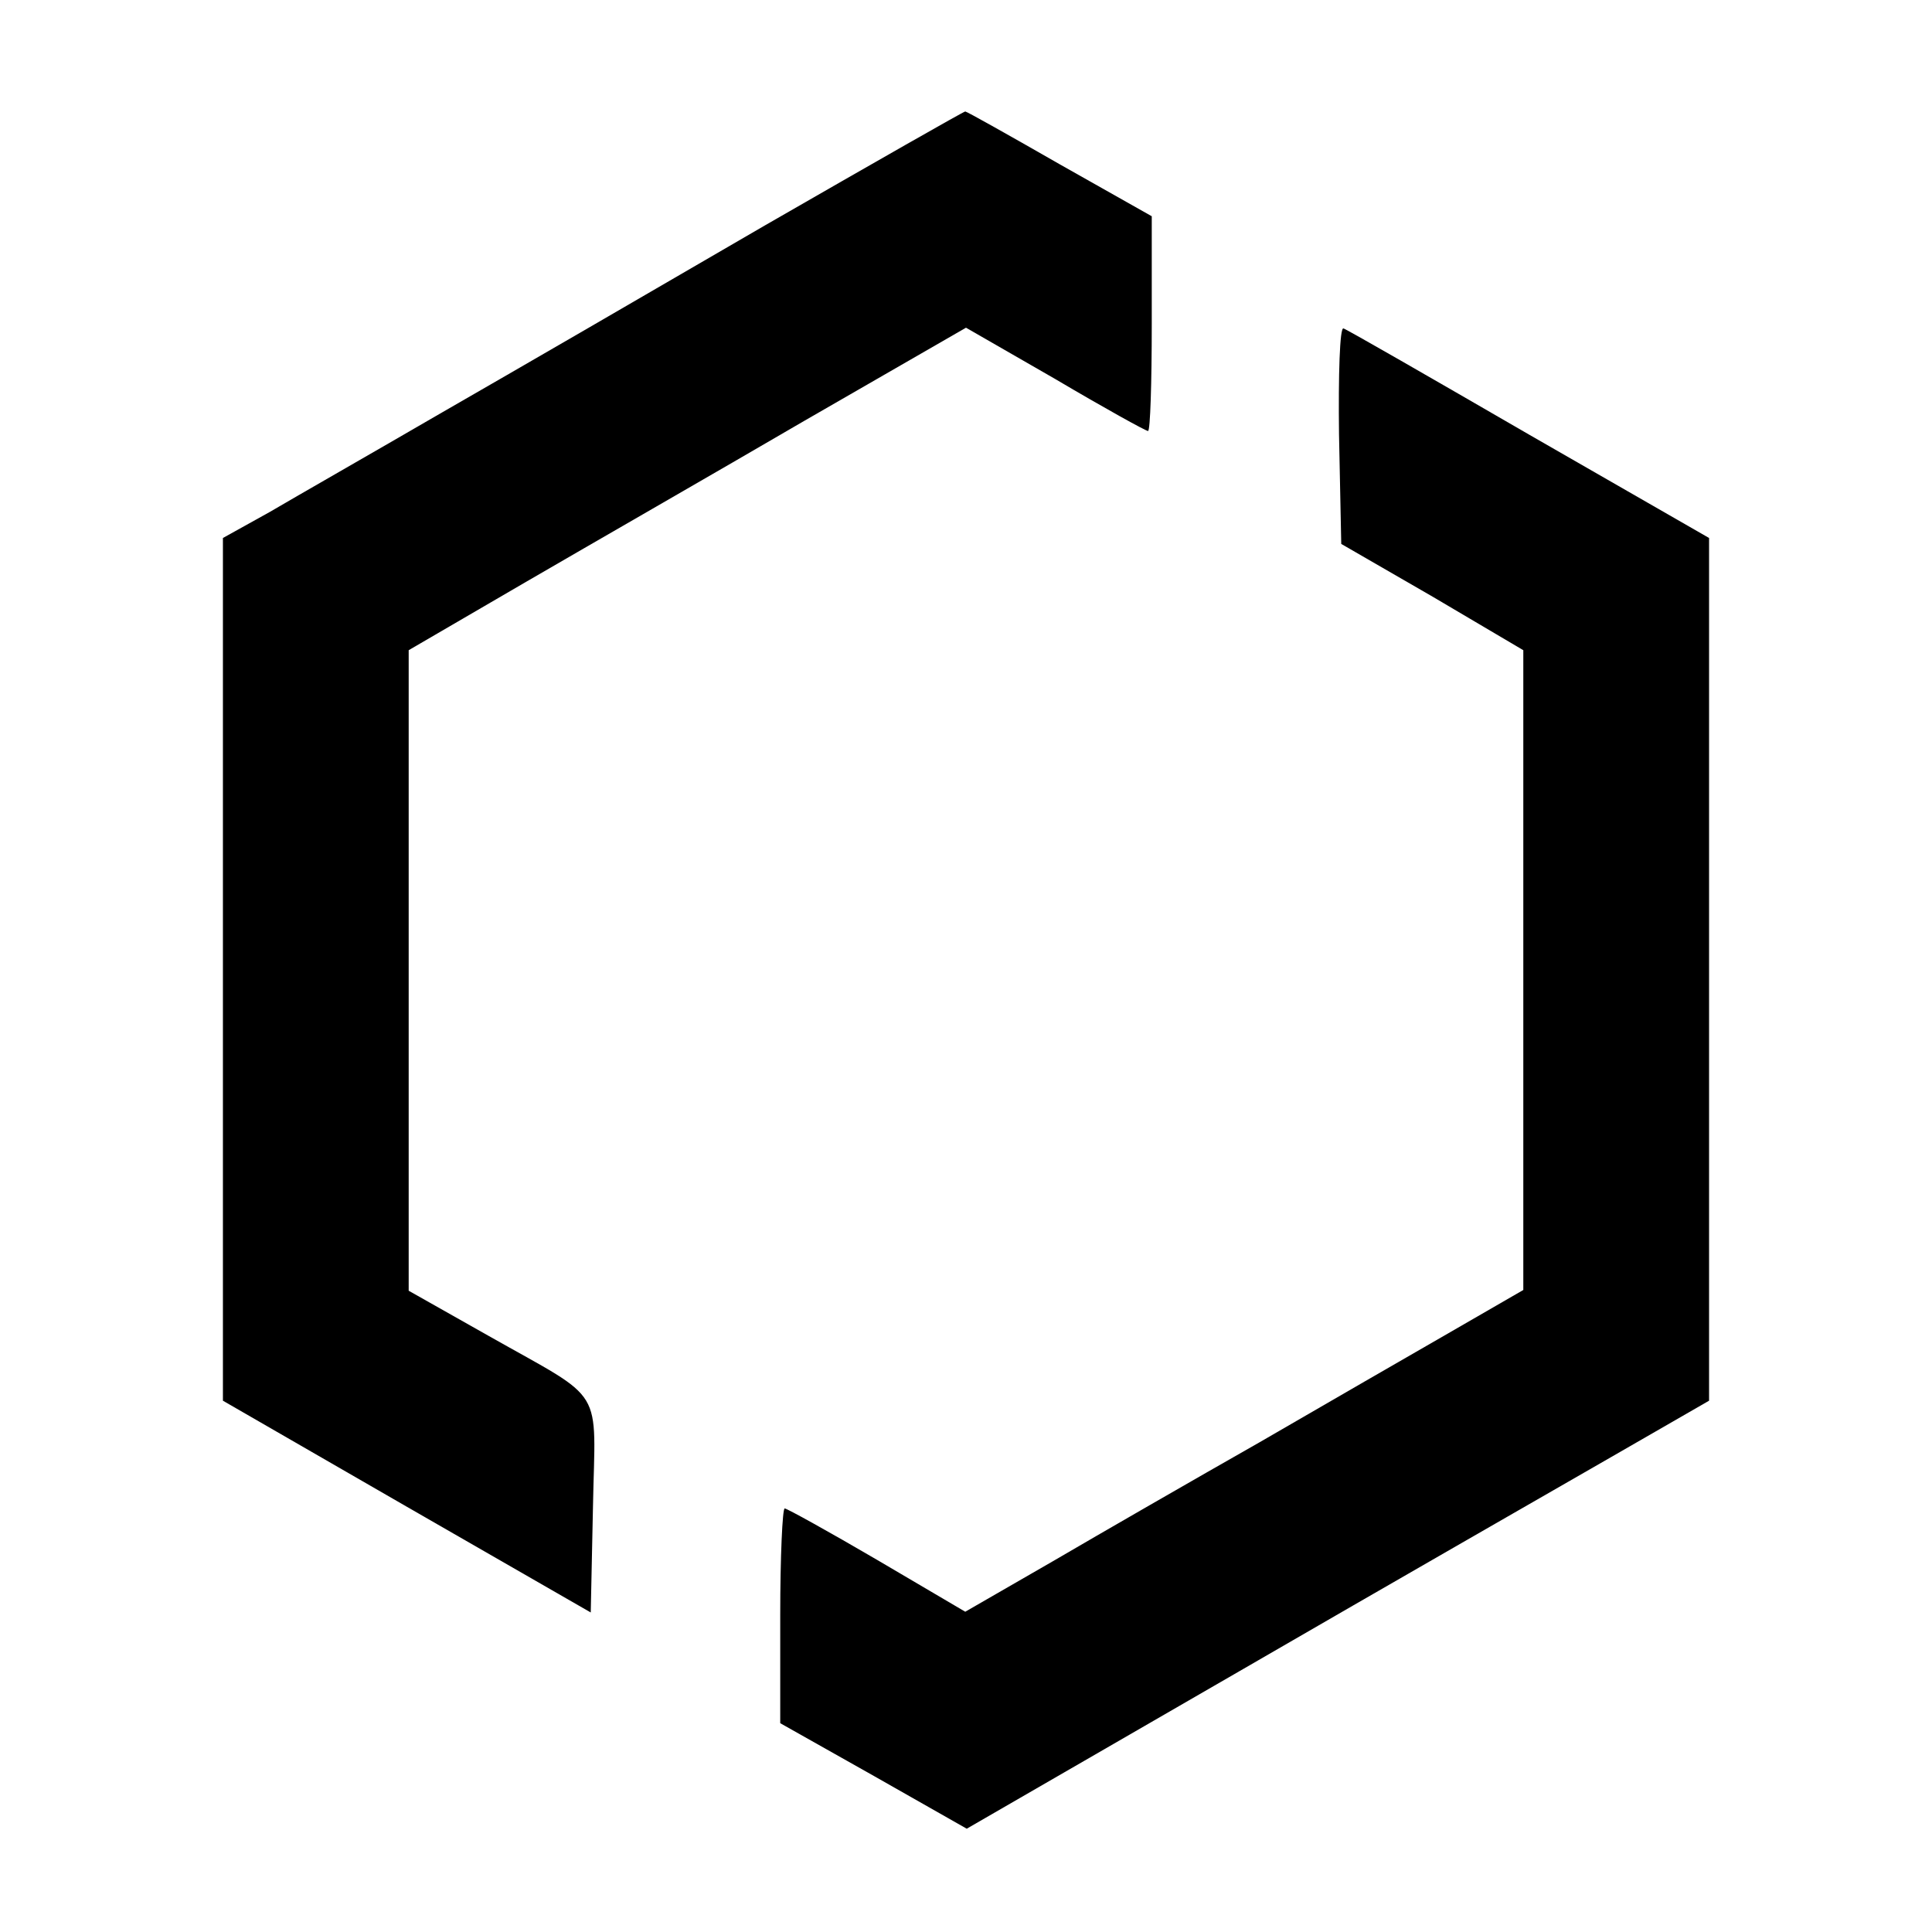
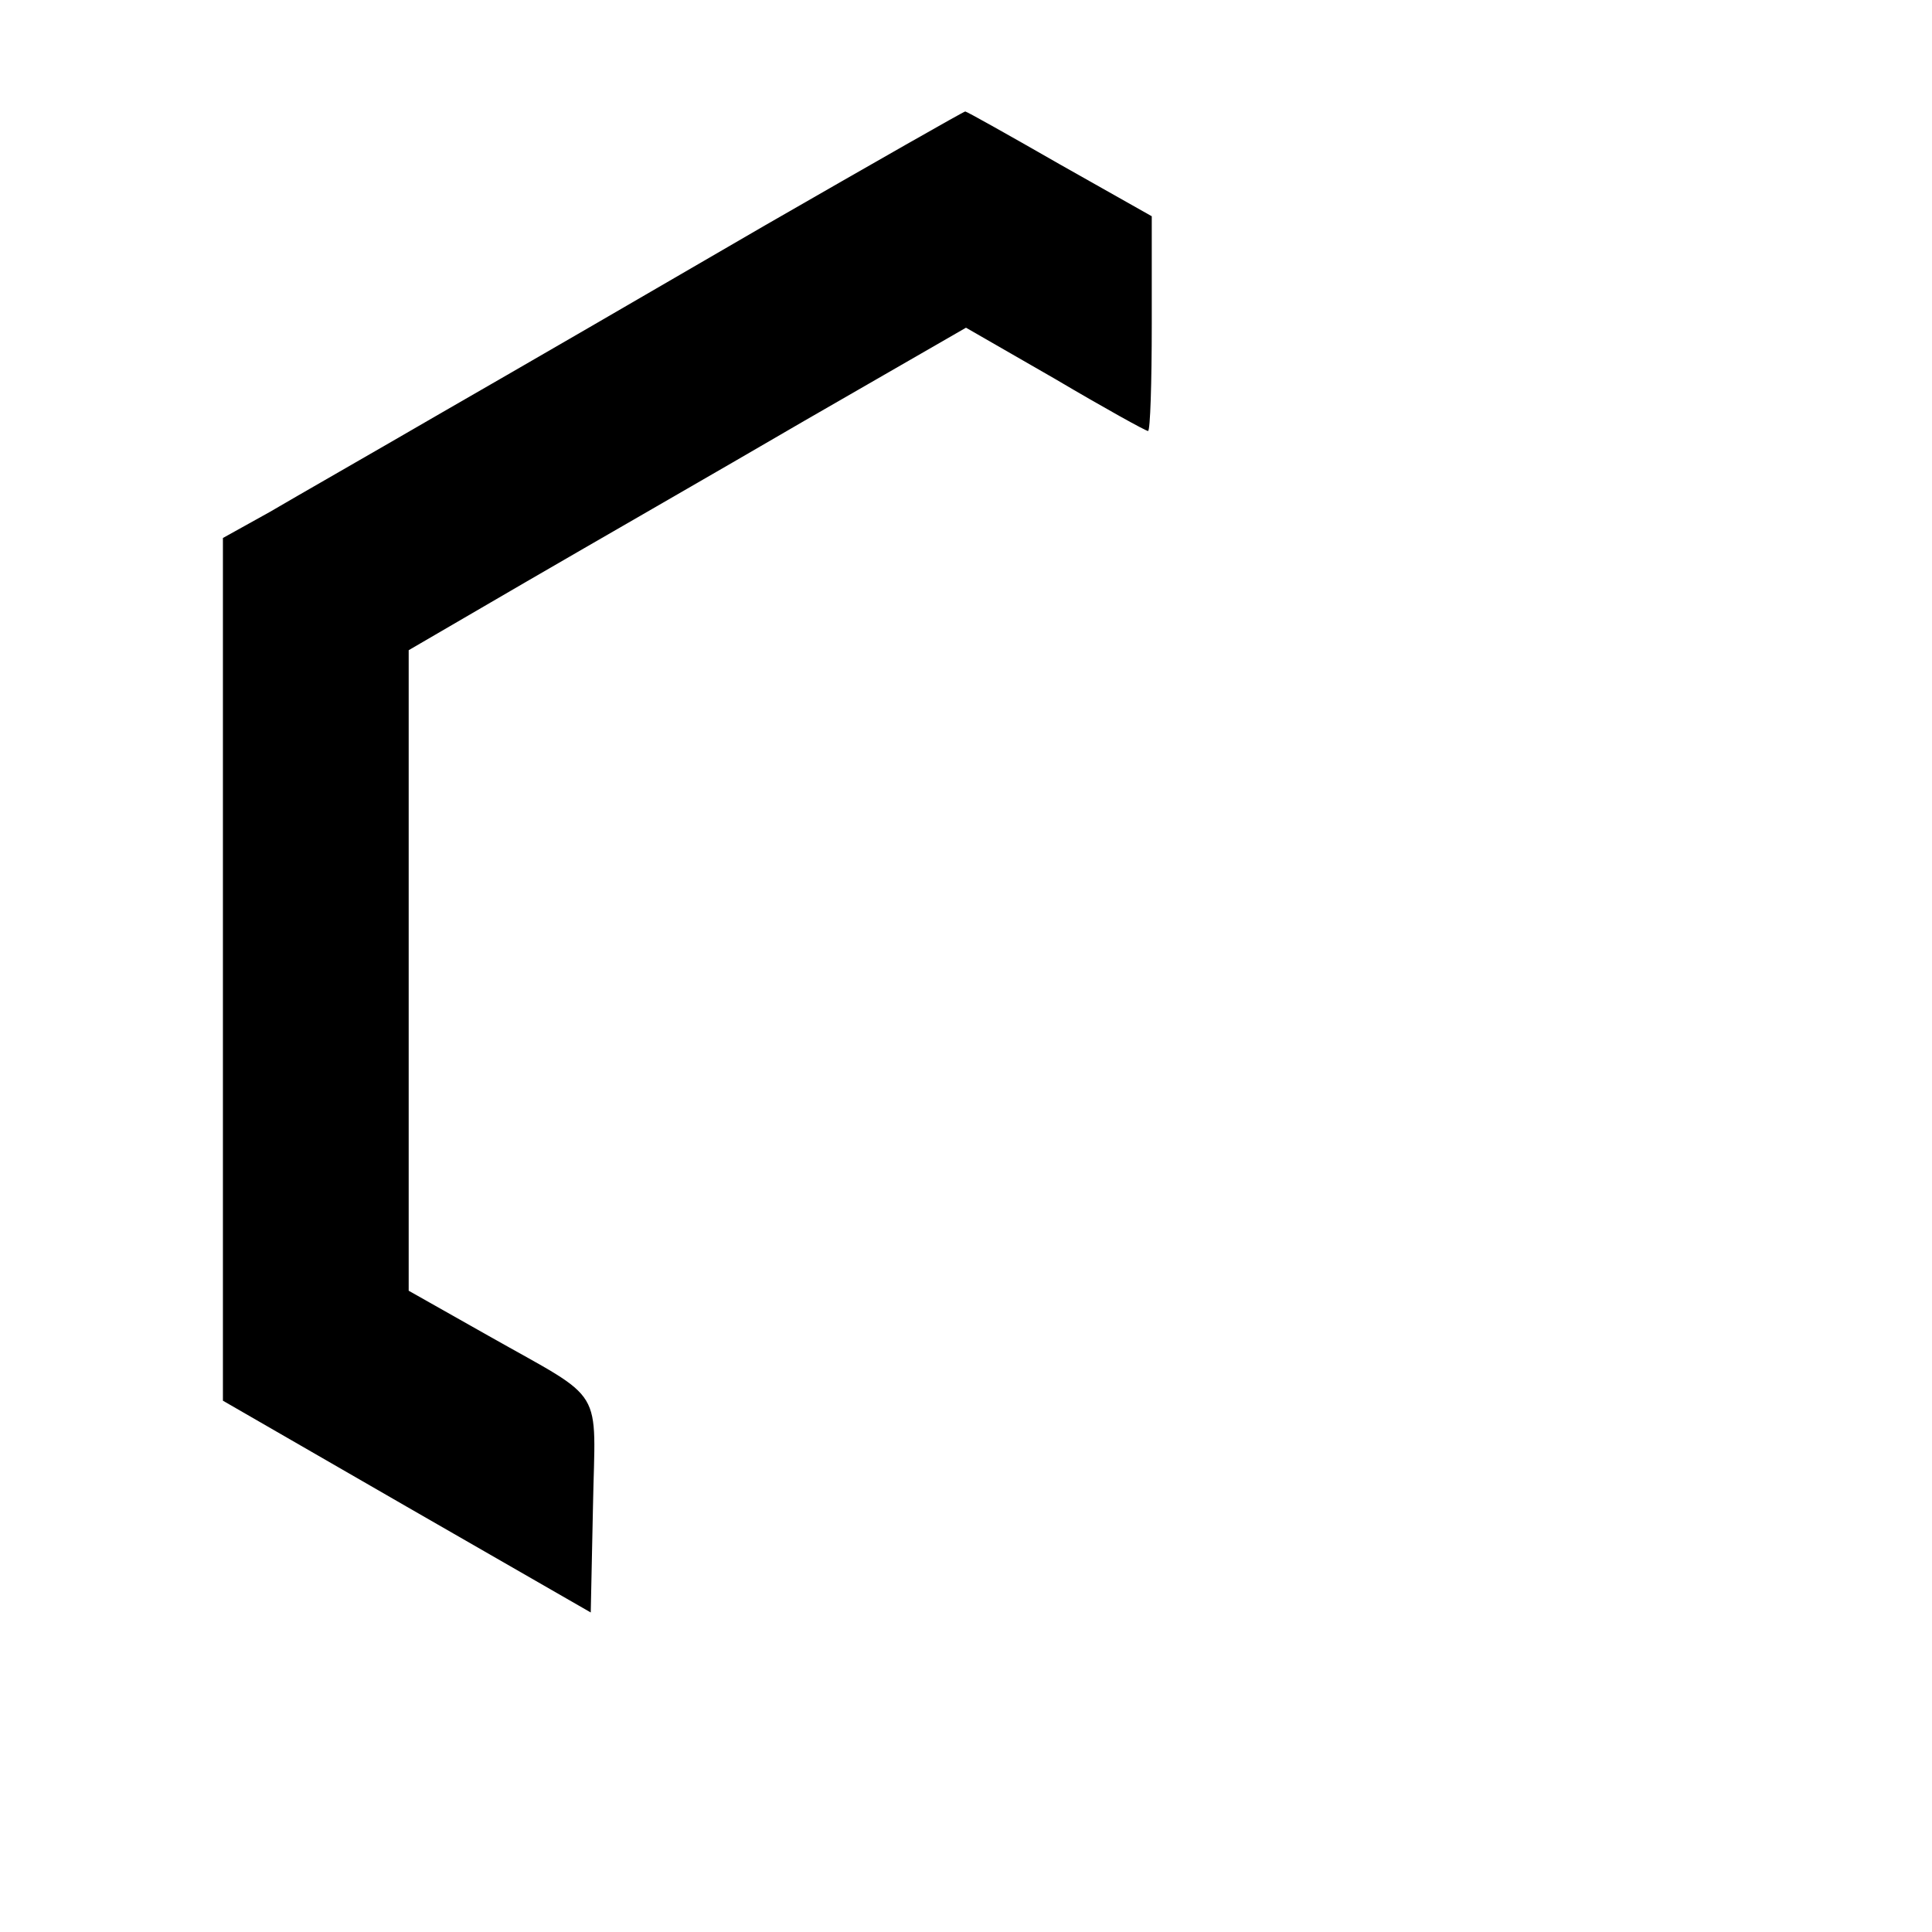
<svg xmlns="http://www.w3.org/2000/svg" version="1.0" width="260pt" height="260pt" viewBox="0 0 260 260" preserveAspectRatio="xMidYMid meet">
  <g transform="translate(0,260) scale(0.1,-0.1)" fill="#000000" stroke="none">
    <path d="M1030 2297 c-146 -85 -341 -198 -435 -252 -93 -54 -198 -114 -232 -134 l-63 -35 0 -580 0 -581 248 -143 247 -142 3 142 c3 165 19 140 -140 230 l-108 61 0 431 0 431 158 92 c86 50 255 147 375 217 l217 125 120 -69 c66 -39 122 -70 125 -70 3 0 5 65 5 144 l0 145 -124 70 c-68 39 -125 71 -127 71 -2 0 -123 -69 -269 -153z" />
-     <path d="M1802 2015 l3 -147 123 -71 122 -72 0 -430 0 -431 -97 -56 c-54 -31 -170 -98 -258 -149 -88 -50 -213 -122 -278 -160 l-118 -68 -119 70 c-65 38 -121 69 -124 69 -3 0 -6 -65 -6 -144 l0 -145 126 -71 125 -71 367 212 c202 117 427 246 500 288 l132 76 0 580 0 581 -242 139 c-133 77 -246 142 -250 143 -5 2 -7 -62 -6 -143z" />
  </g>
</svg>